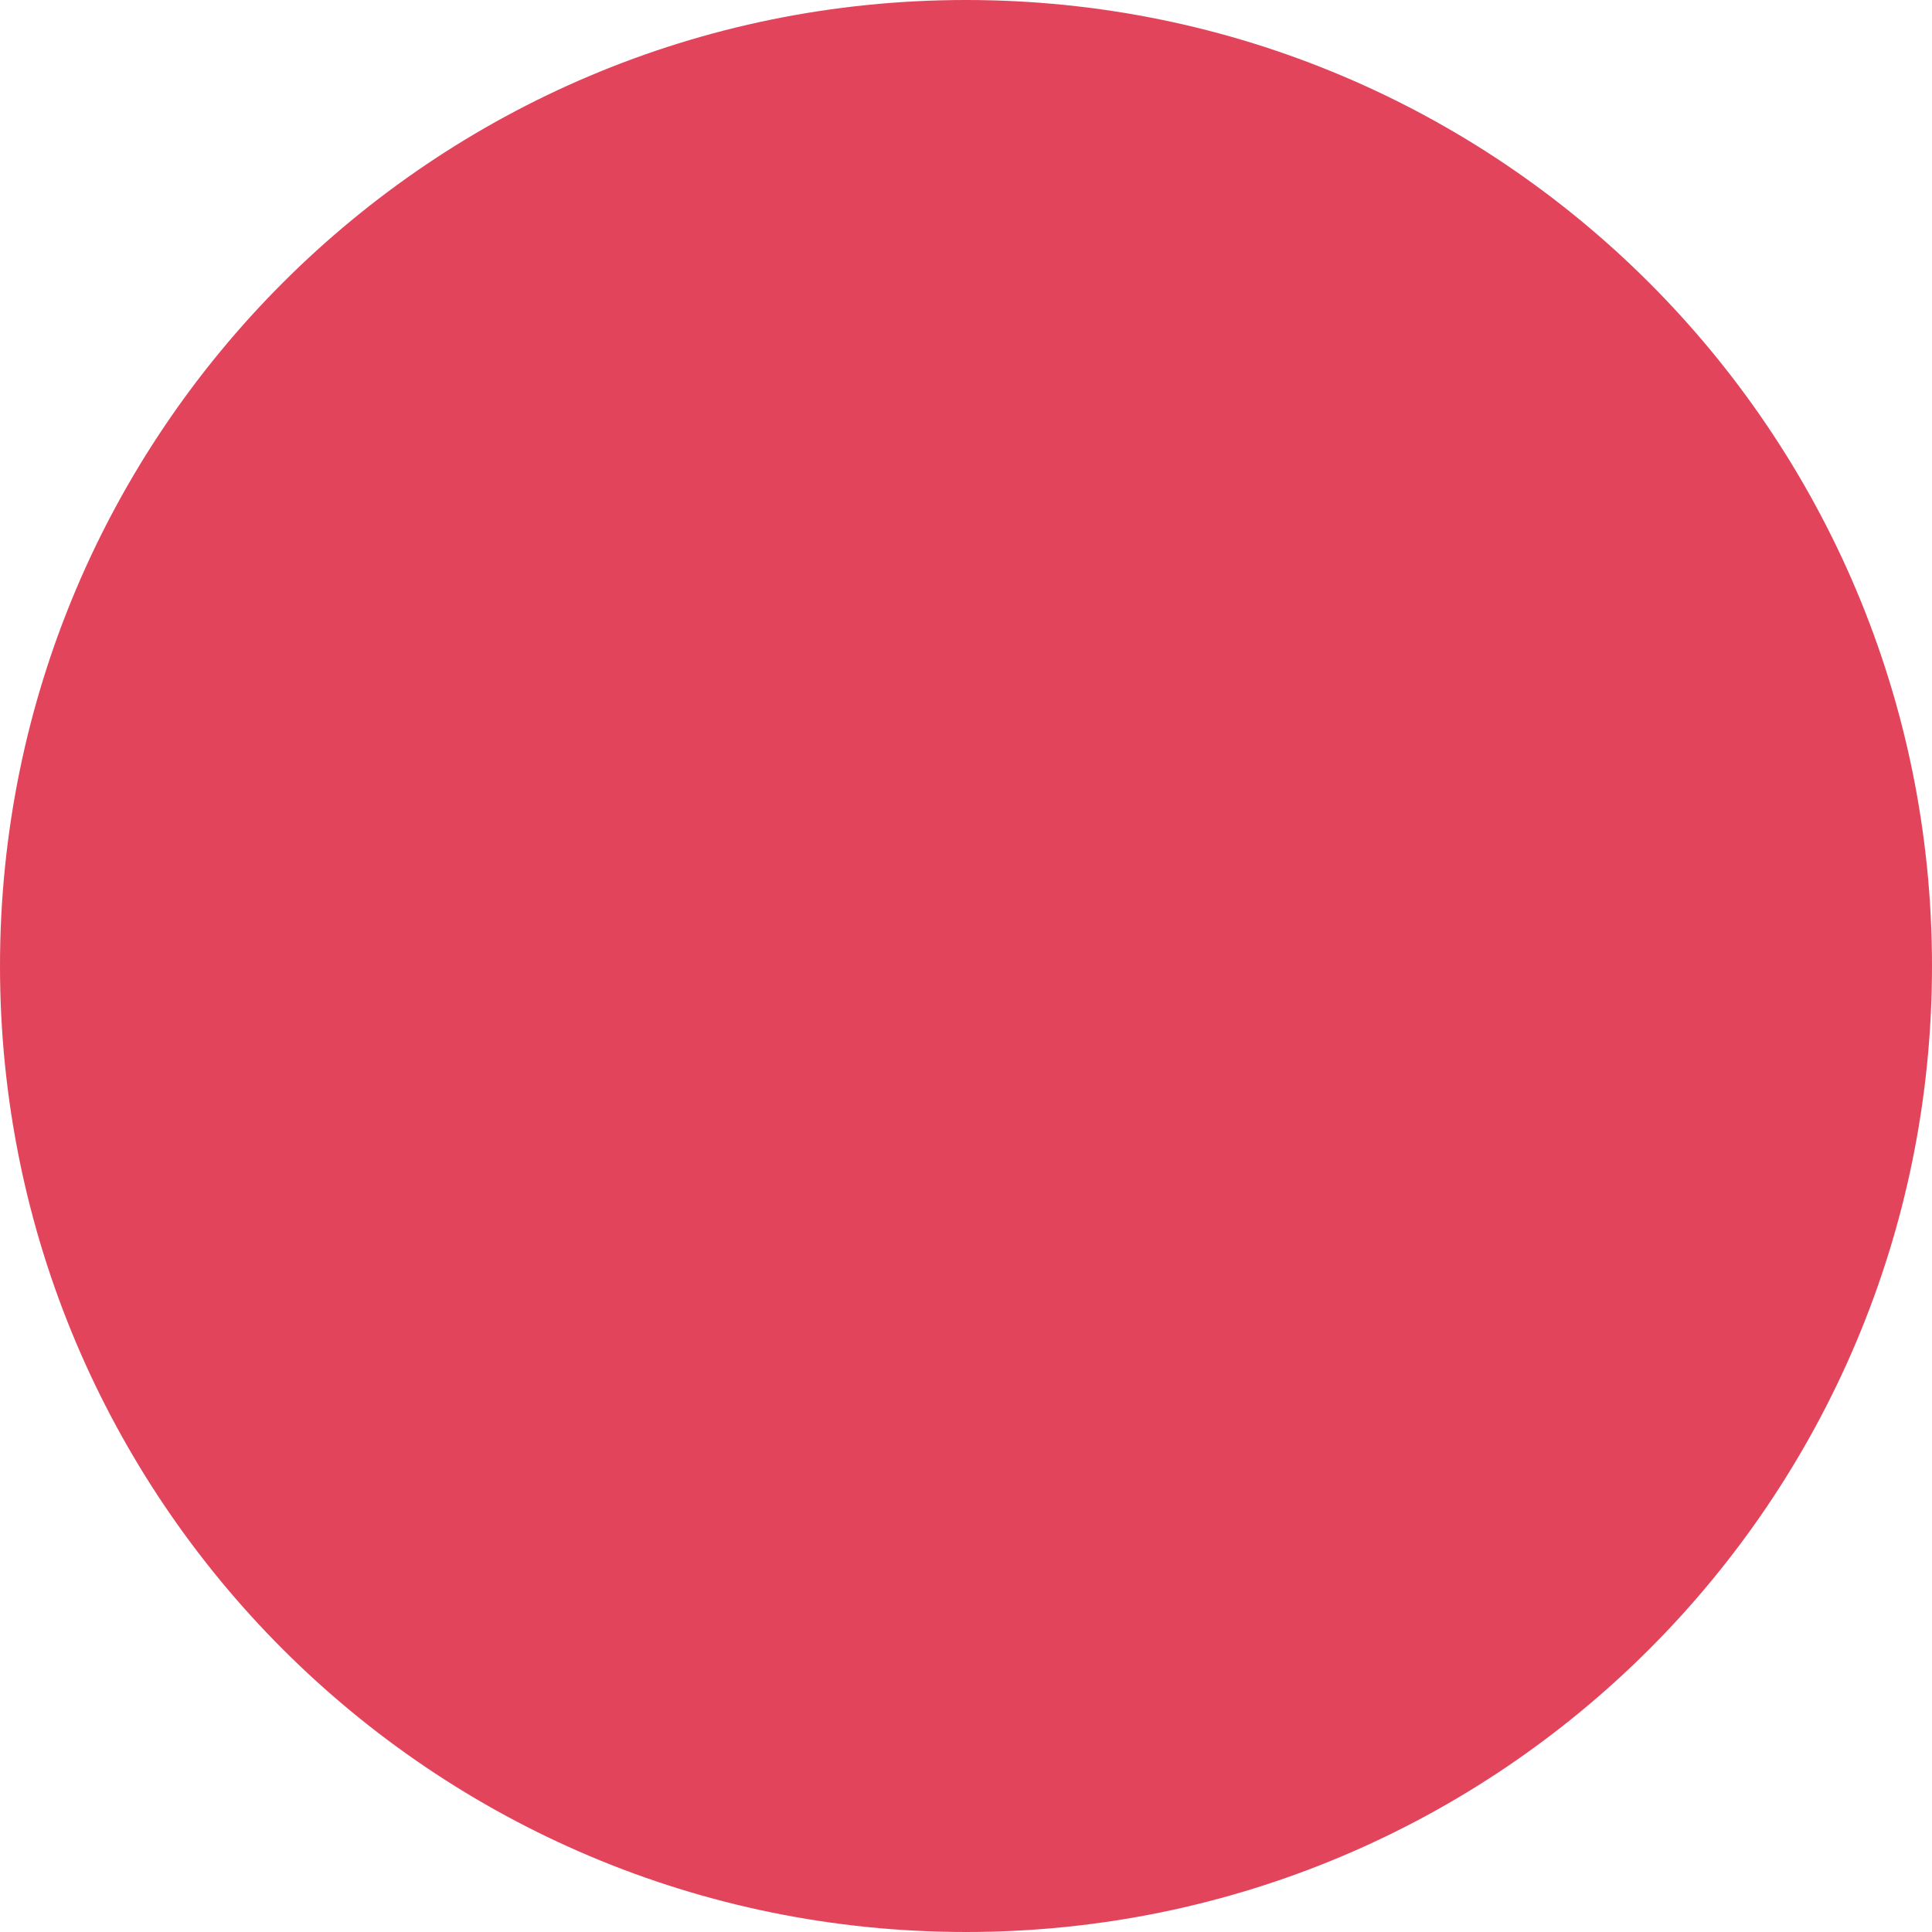
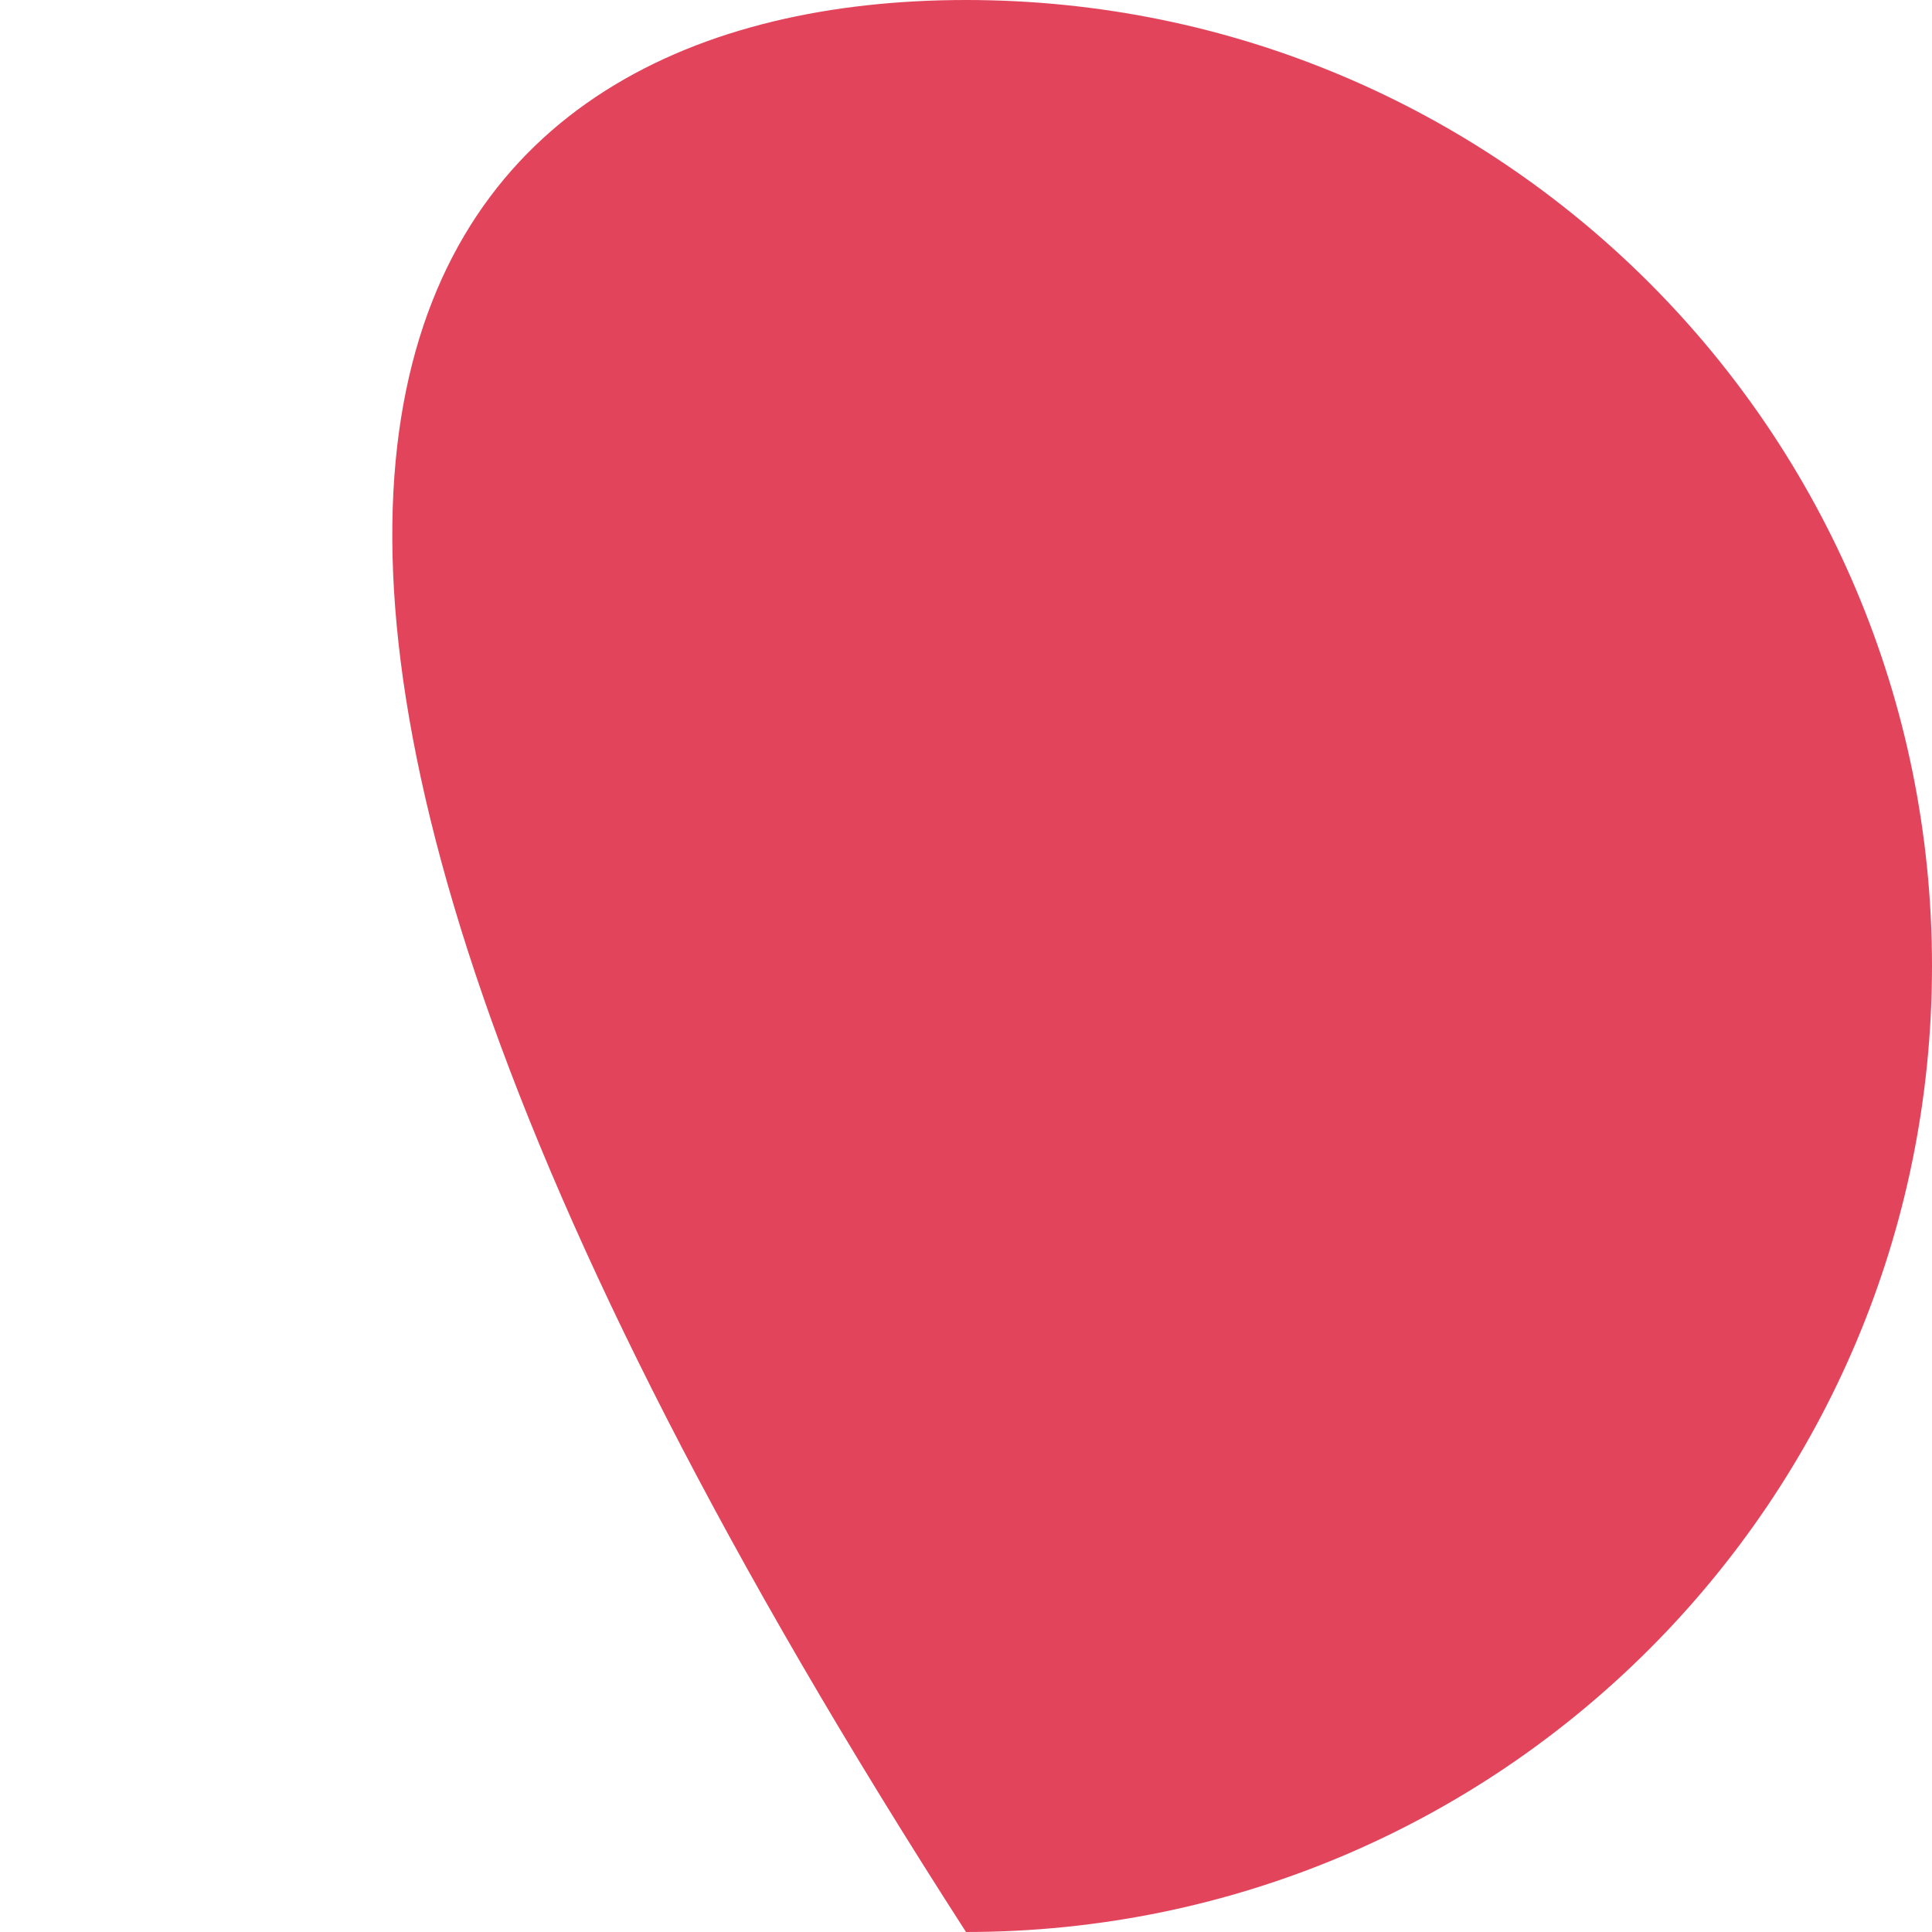
<svg xmlns="http://www.w3.org/2000/svg" id="Calque_1" data-name="Calque 1" viewBox="0 0 11 11">
  <defs>
    <style>
      .cls-1 {
        fill: #e2455b;
      }
    </style>
  </defs>
-   <path id="Rectangle_594" data-name="Rectangle 594" class="cls-1" d="M5.5,0h0c3.04,0,5.5,2.46,5.5,5.5h0c0,3.04-2.46,5.5-5.5,5.5h0c-3.04,0-5.5-2.46-5.5-5.5h0C0,2.46,2.46,0,5.5,0Z" />
+   <path id="Rectangle_594" data-name="Rectangle 594" class="cls-1" d="M5.5,0h0c3.04,0,5.5,2.46,5.5,5.5h0c0,3.04-2.46,5.5-5.5,5.5h0h0C0,2.46,2.46,0,5.5,0Z" />
</svg>